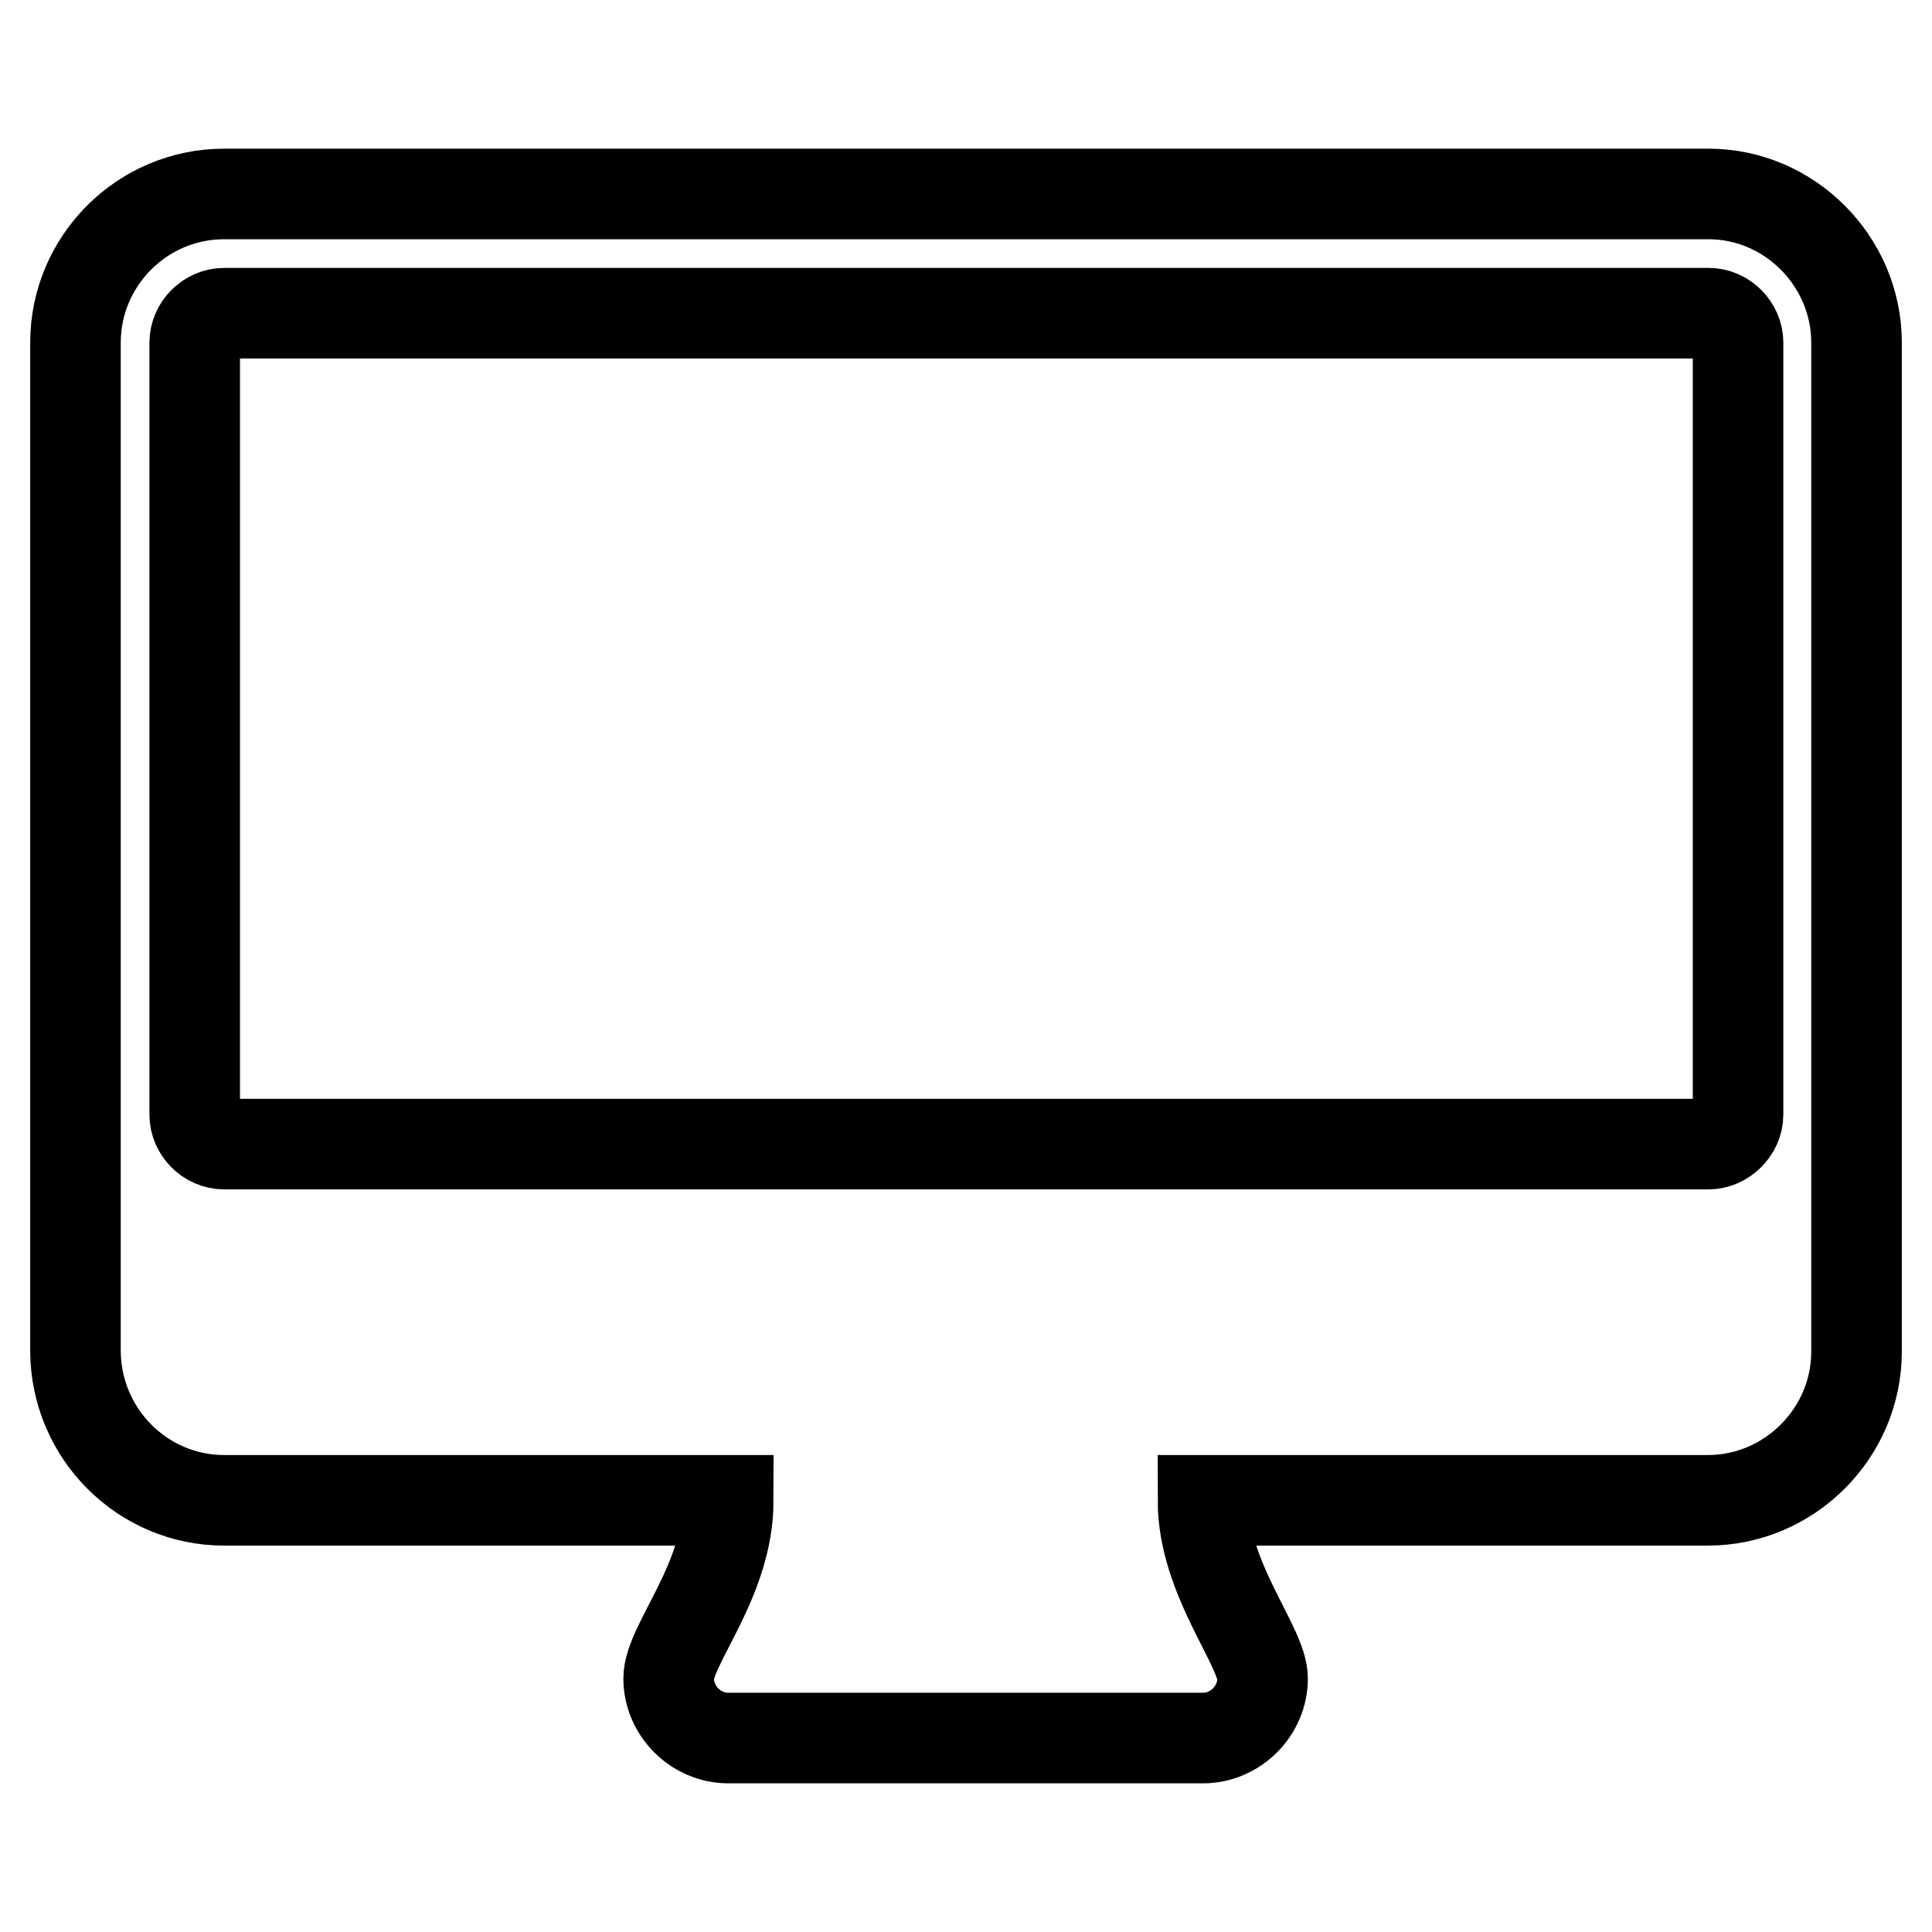
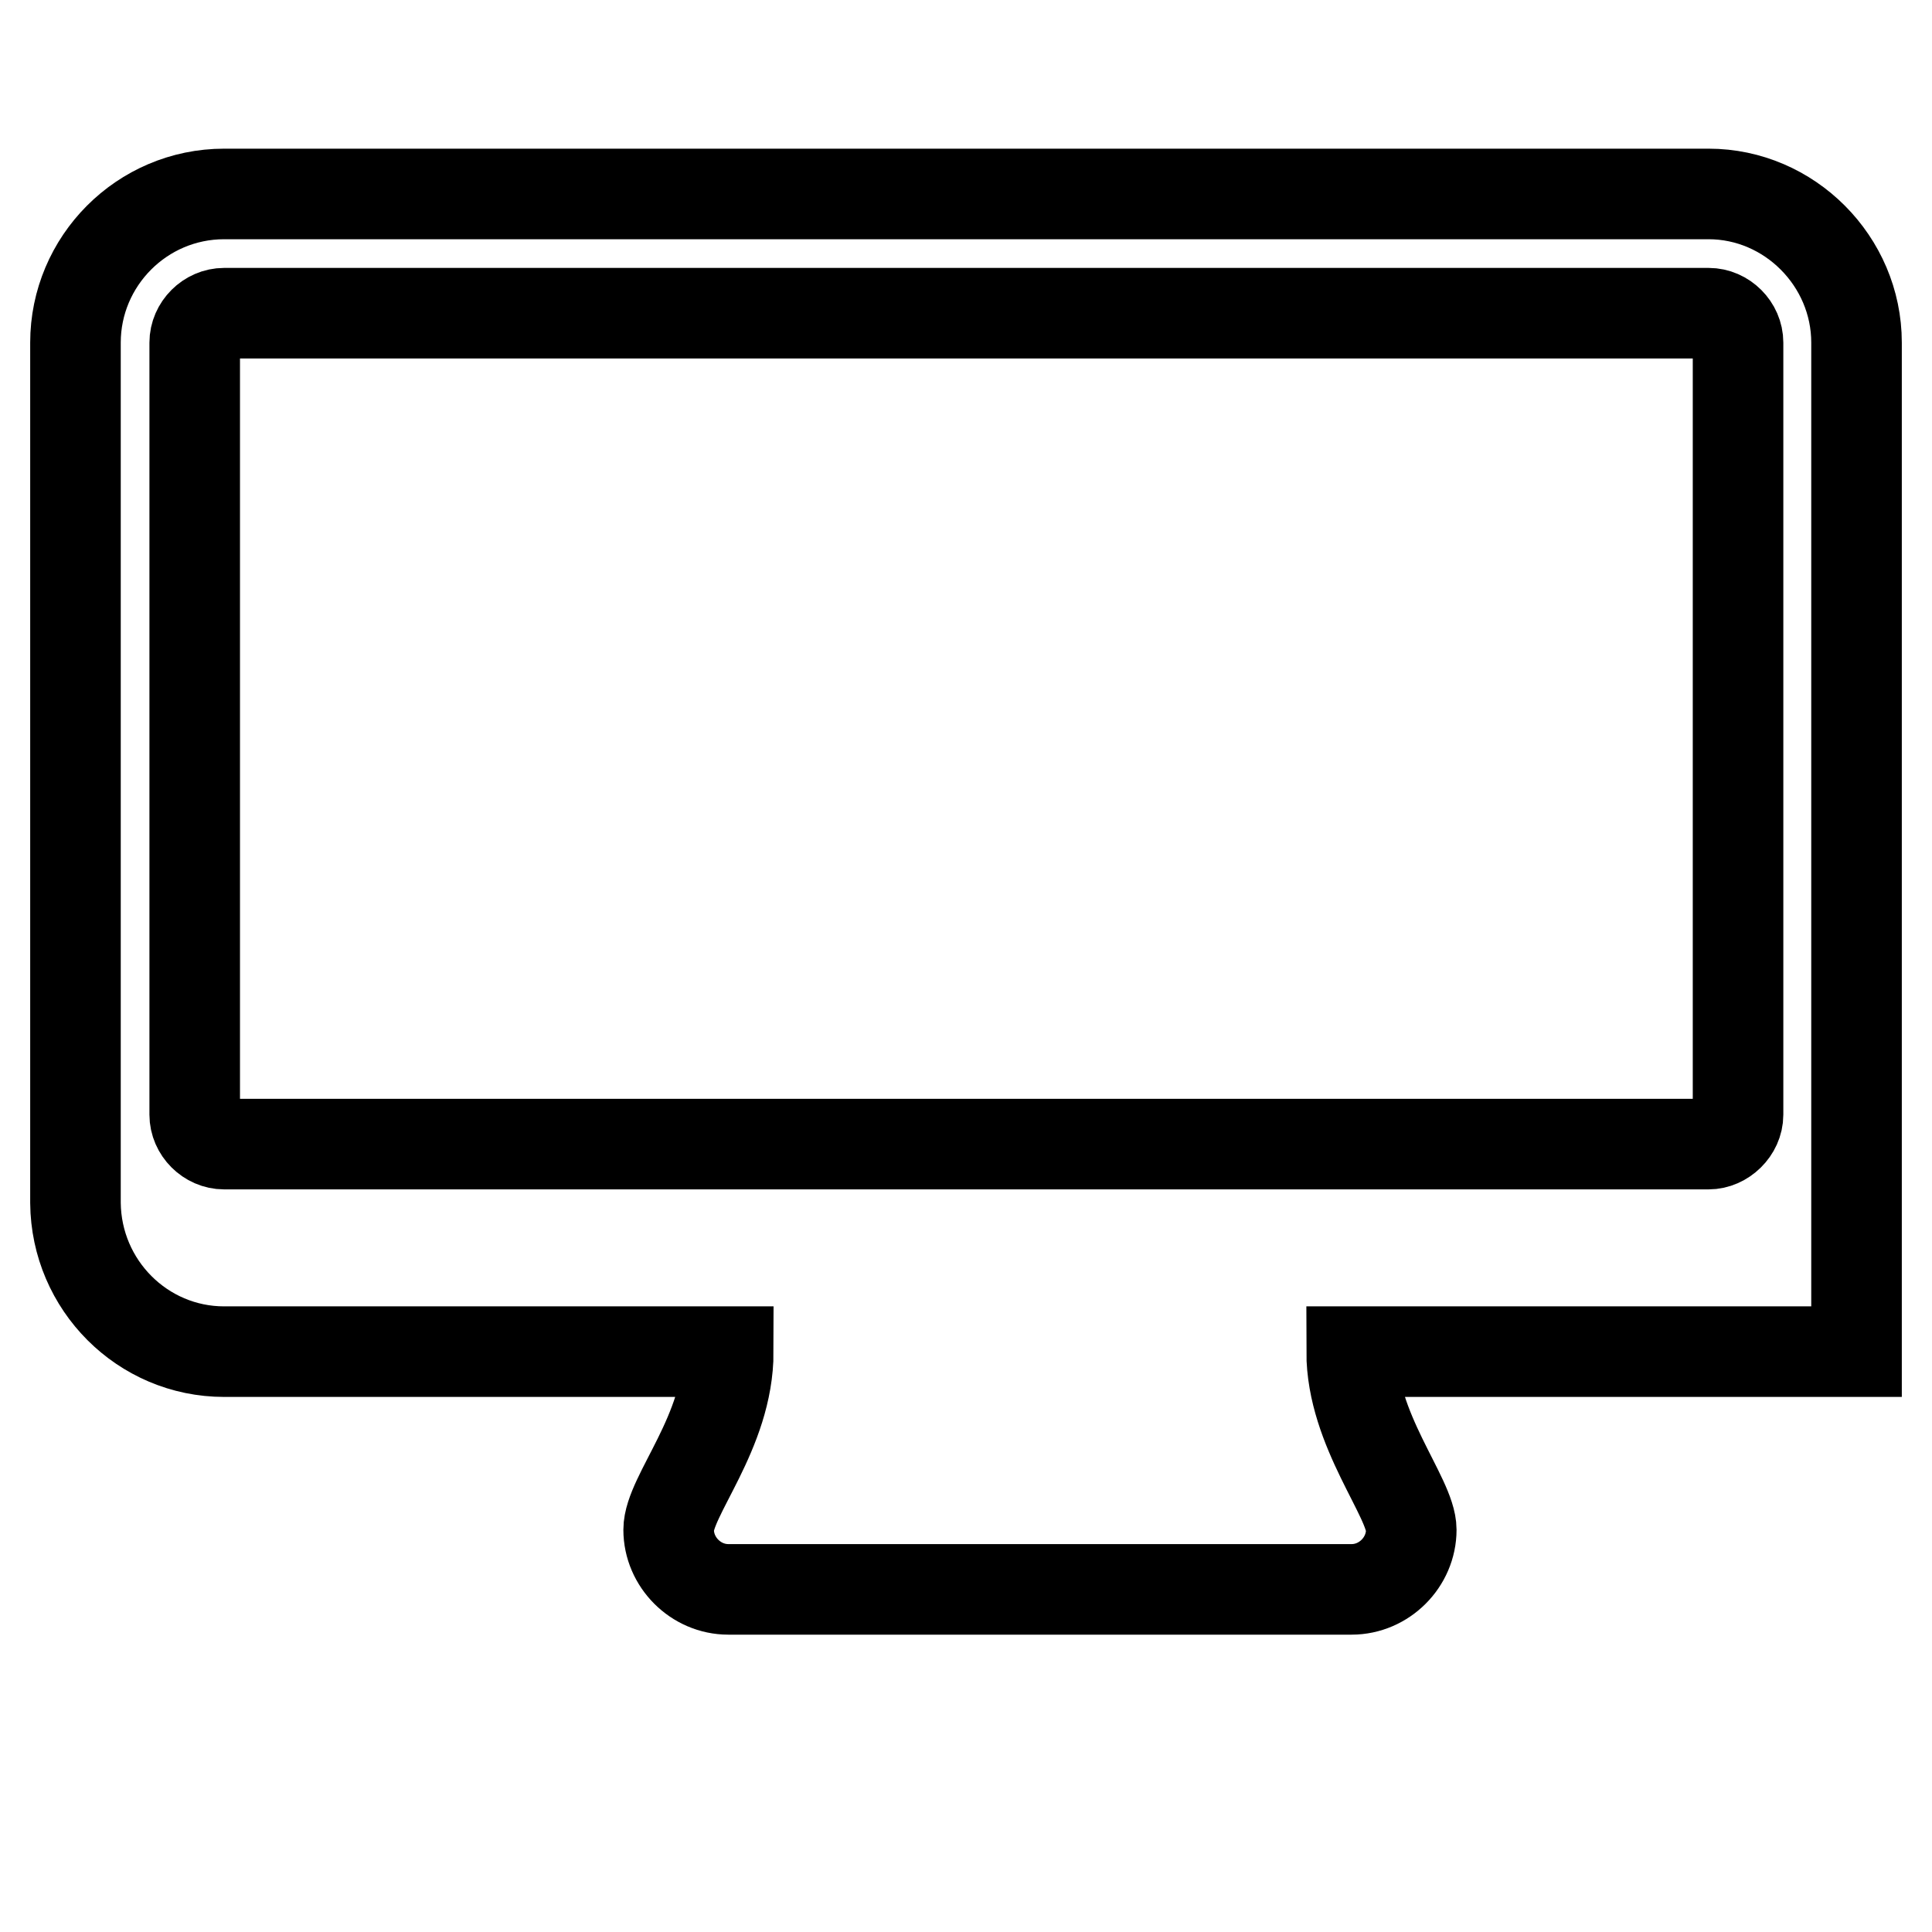
<svg xmlns="http://www.w3.org/2000/svg" version="1.1" x="0px" y="0px" viewBox="0 0 256 256" enable-background="new 0 0 256 256" xml:space="preserve">
  <g>
-     <path stroke-width="12" fill-opacity="0" stroke="#000000" d="M230.3,147.7V45.4c0-2.1-1.8-3.9-3.9-3.9H29.7c-2.1,0-3.9,1.8-3.9,3.9v102.3c0,2.1,1.8,3.9,3.9,3.9h196.7 C228.4,151.6,230.3,149.8,230.3,147.7z M246,45.4v133.7c0,10.8-8.9,19.7-19.7,19.7h-66.9c0,10.4,7.9,19.3,7.9,23.6 s-3.6,7.9-7.9,7.9H96.5c-4.3,0-7.9-3.6-7.9-7.9c0-4.5,7.9-12.9,7.9-23.6H29.7c-10.8,0-19.6-8.8-19.7-19.7V45.4 c0-10.8,8.8-19.7,19.7-19.7h196.7C237.1,25.7,246,34.6,246,45.4z" />
+     <path stroke-width="12" fill-opacity="0" stroke="#000000" d="M230.3,147.7V45.4c0-2.1-1.8-3.9-3.9-3.9H29.7c-2.1,0-3.9,1.8-3.9,3.9v102.3c0,2.1,1.8,3.9,3.9,3.9h196.7 C228.4,151.6,230.3,149.8,230.3,147.7z M246,45.4v133.7h-66.9c0,10.4,7.9,19.3,7.9,23.6 s-3.6,7.9-7.9,7.9H96.5c-4.3,0-7.9-3.6-7.9-7.9c0-4.5,7.9-12.9,7.9-23.6H29.7c-10.8,0-19.6-8.8-19.7-19.7V45.4 c0-10.8,8.8-19.7,19.7-19.7h196.7C237.1,25.7,246,34.6,246,45.4z" />
  </g>
</svg>